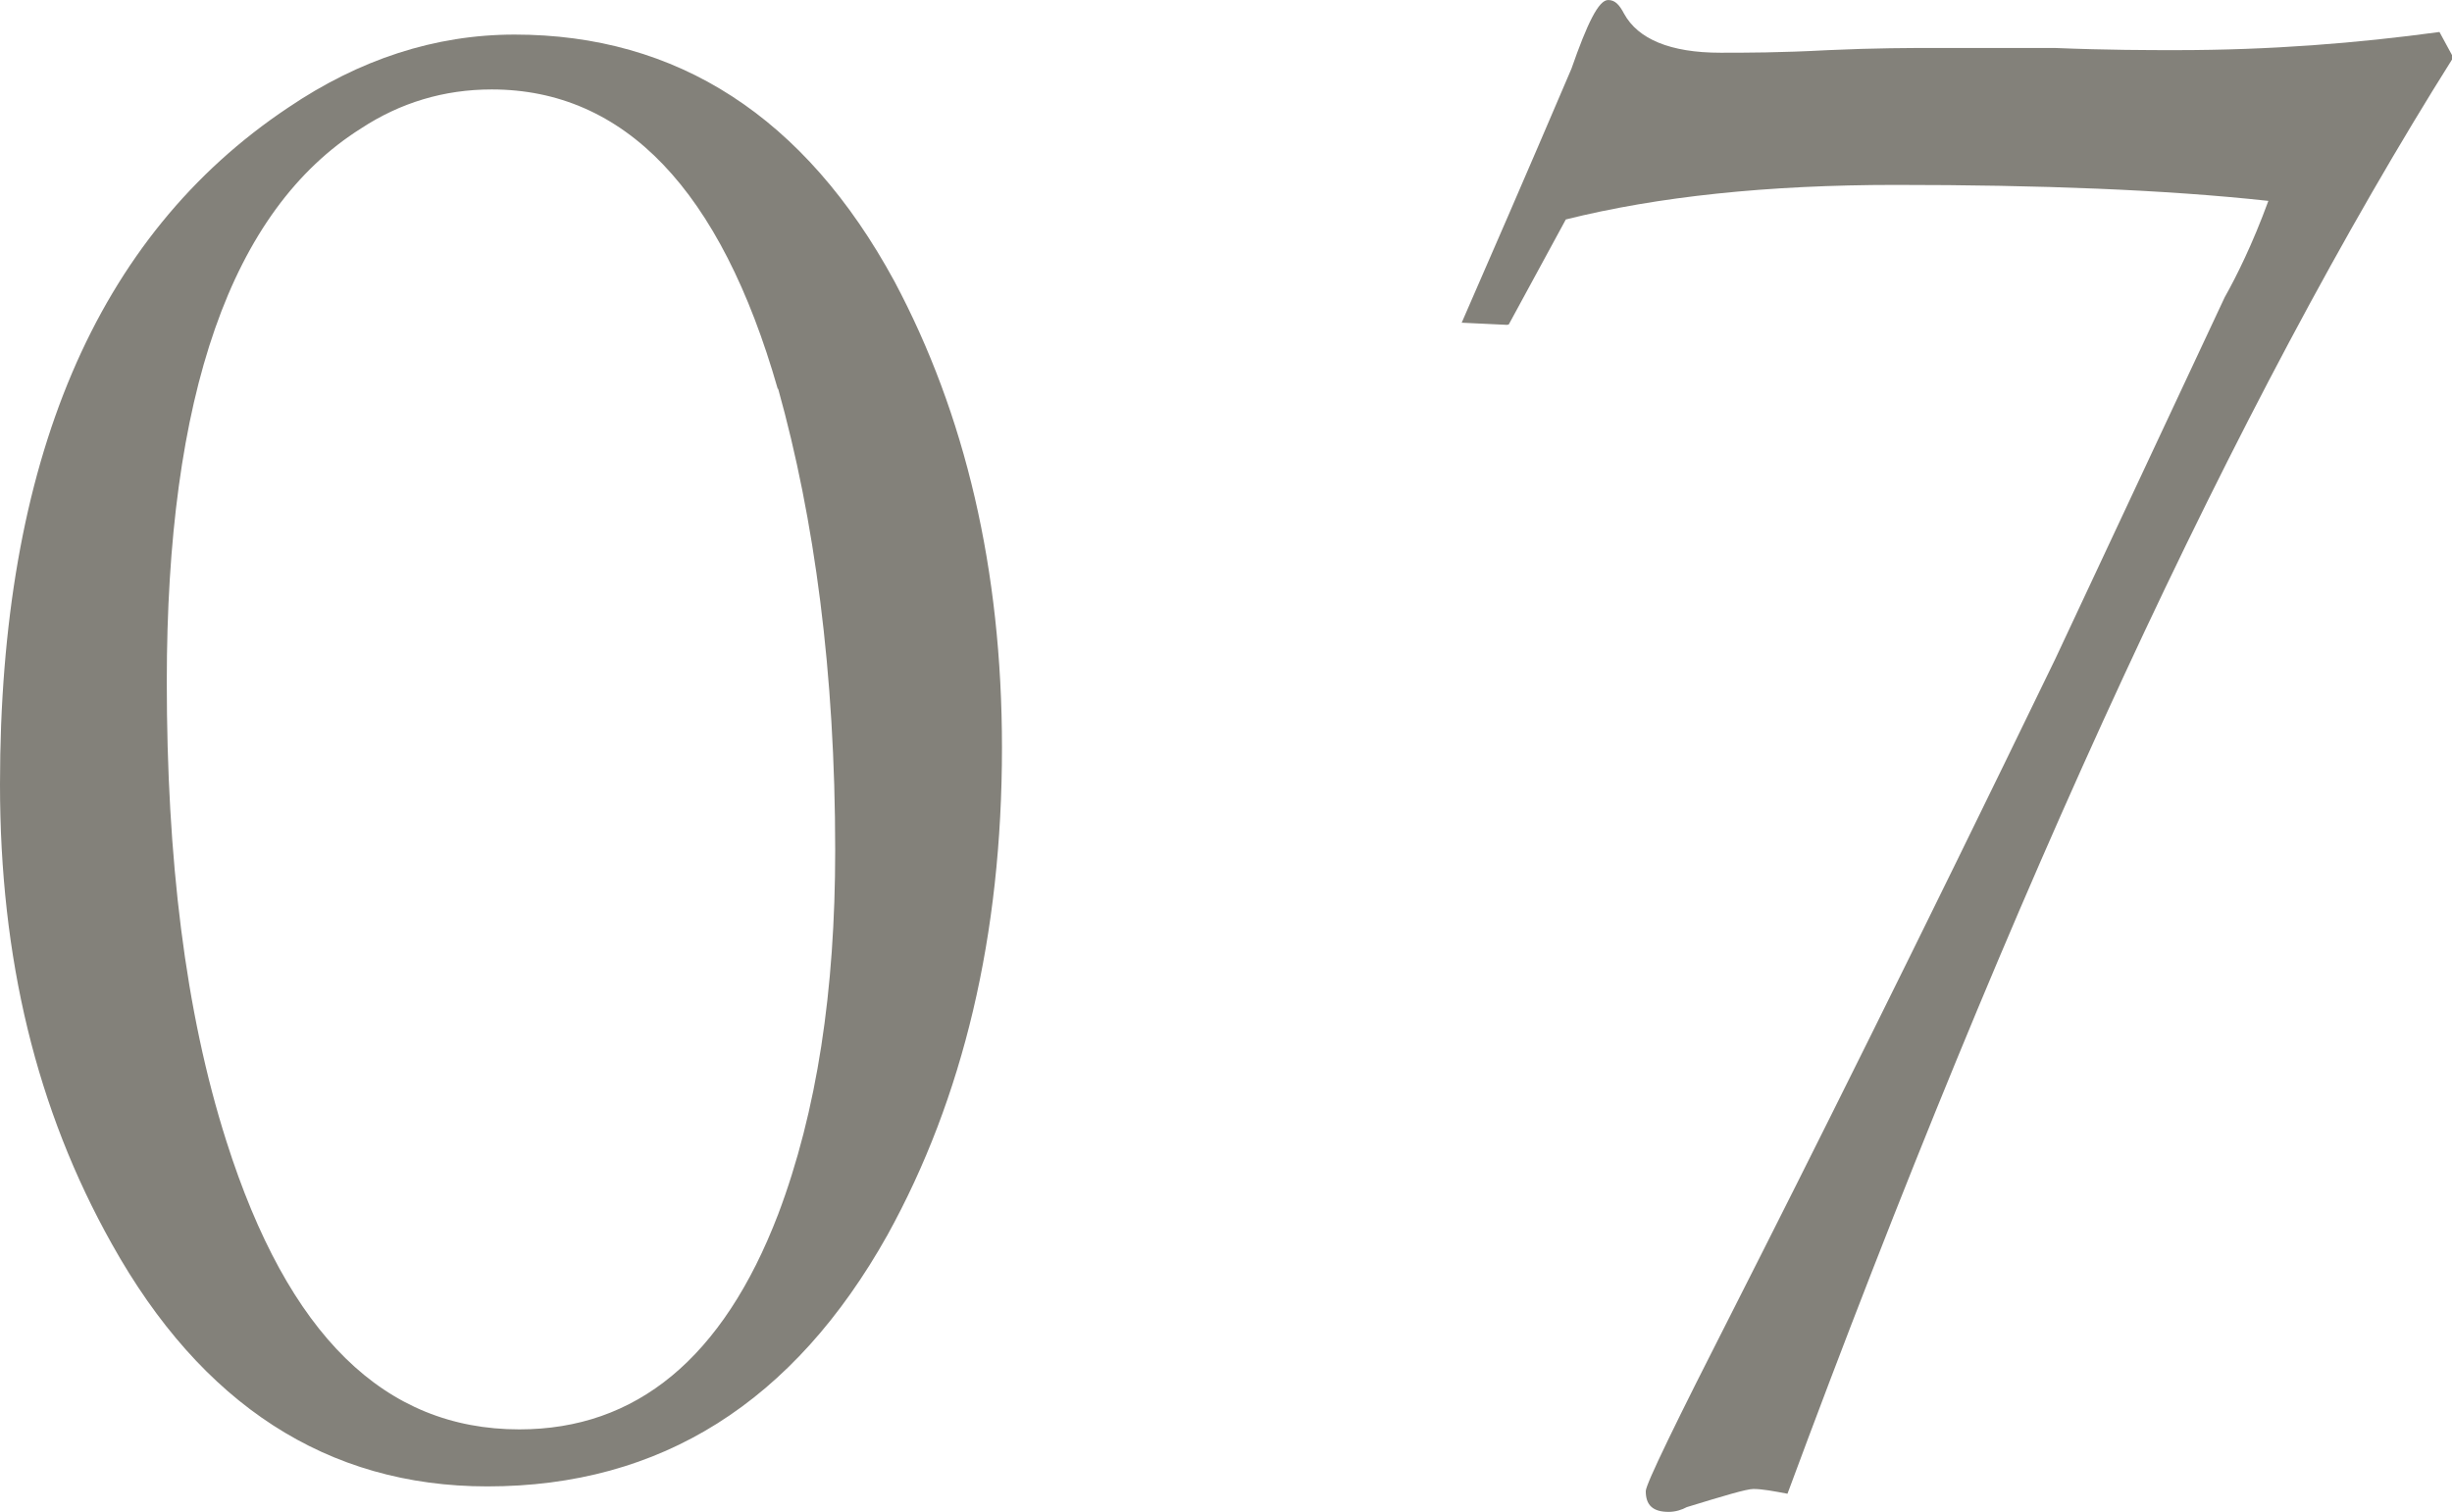
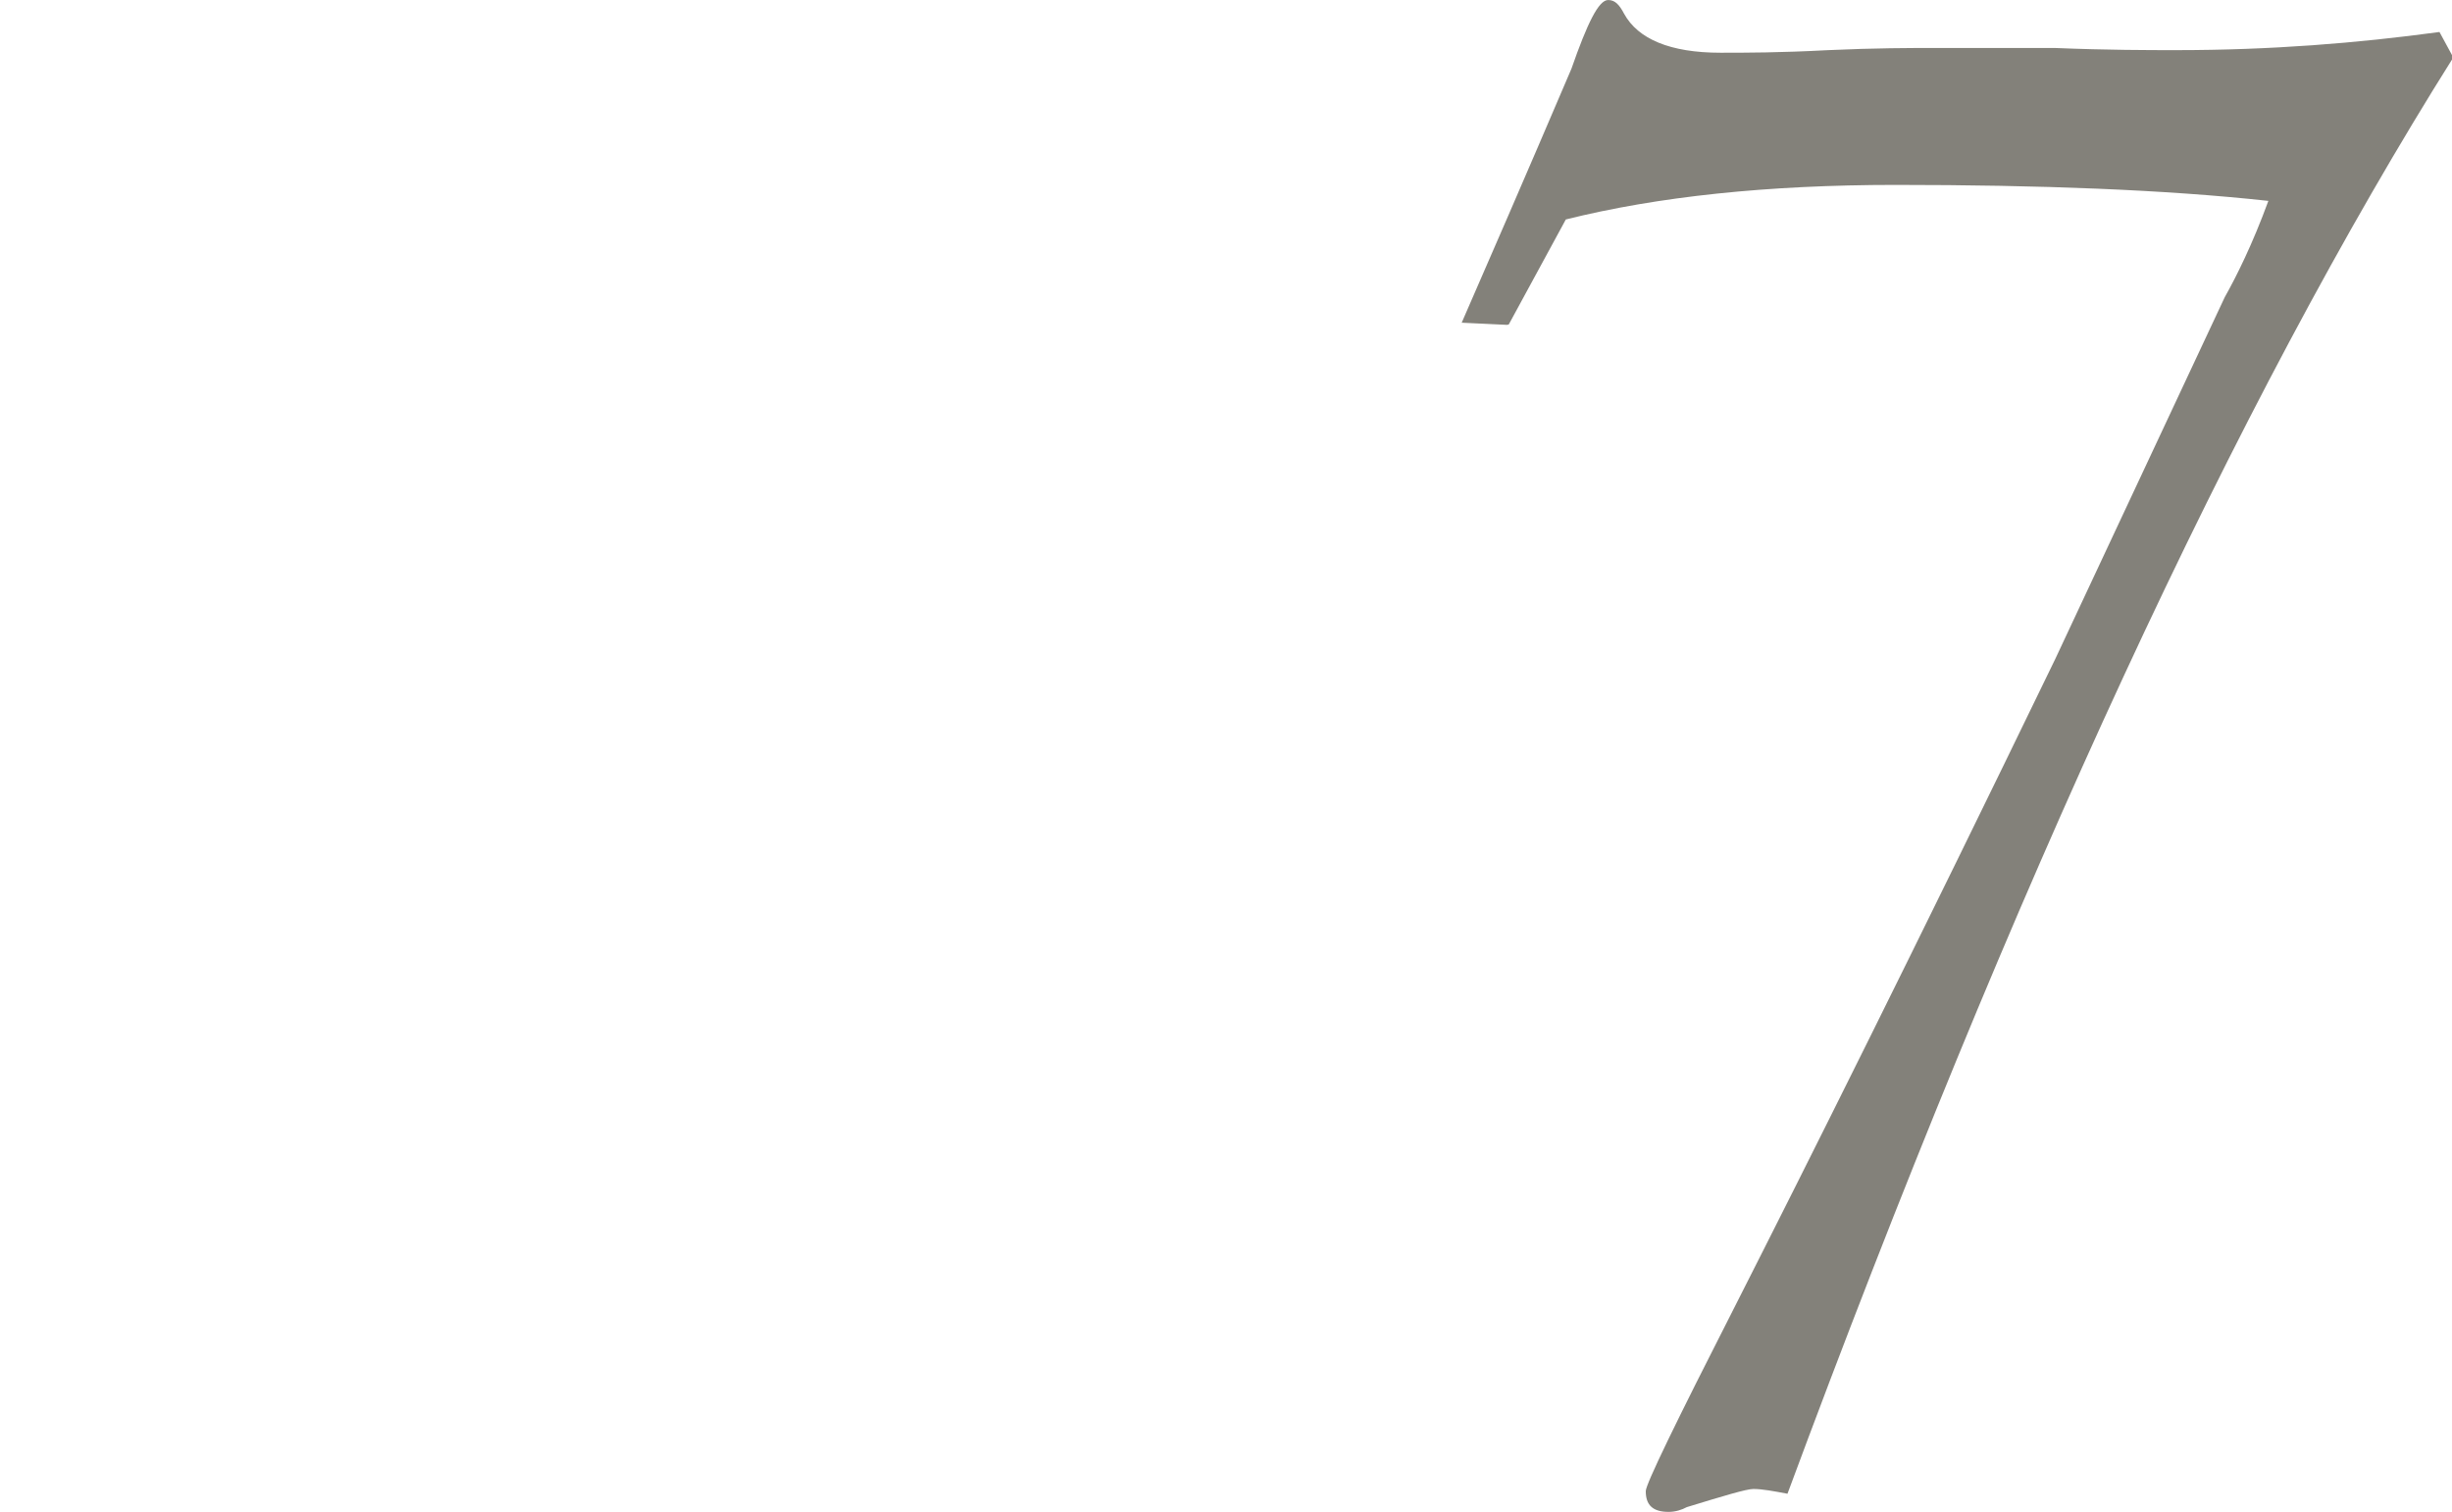
<svg xmlns="http://www.w3.org/2000/svg" id="_レイヤー_2" width="56.748" height="35" viewBox="0 0 5.675 3.5">
  <g id="_文字">
-     <path d="M2.054,2.859c-.217.387-.524.582-.926.582-.371,0-.662-.19-.869-.561-.175-.312-.259-.662-.259-1.064C0,1.069.222.546.667.249c.164-.111.339-.169.524-.169.376,0,.672.19.879.571.164.308.249.667.249,1.08,0,.435-.09.811-.265,1.128ZM1.8.9c-.132-.461-.355-.693-.662-.693-.111,0-.212.031-.302.09-.302.19-.45.619-.45,1.281,0,.407.042.763.138,1.064.143.45.366.667.678.667.27,0,.471-.164.599-.498.09-.238.132-.519.132-.842,0-.413-.048-.768-.132-1.069Z" style="fill:#83817a;" />
    <path d="M3.488.752l-.105-.005c.058-.133.143-.328.254-.588.037-.106.063-.159.085-.159.016,0,.026.011.037.032.032.058.106.09.223.09.058,0,.138,0,.249-.006.111-.005.191-.005.244-.005h.281c.122.005.217.005.281.005.217,0,.418-.016.609-.042l.032.059c-.503.799-1.017,1.911-1.541,3.325-.032-.006-.058-.011-.079-.011-.016,0-.069.016-.154.042-.011.006-.026.011-.042.011-.037,0-.053-.016-.053-.048,0-.016.069-.158.207-.429.169-.333.418-.831.741-1.498l.392-.837c.027-.048.064-.122.101-.223-.238-.026-.529-.037-.863-.037-.296,0-.551.027-.763.08l-.132.243Z" style="fill:#83817a;" />
  </g>
</svg>